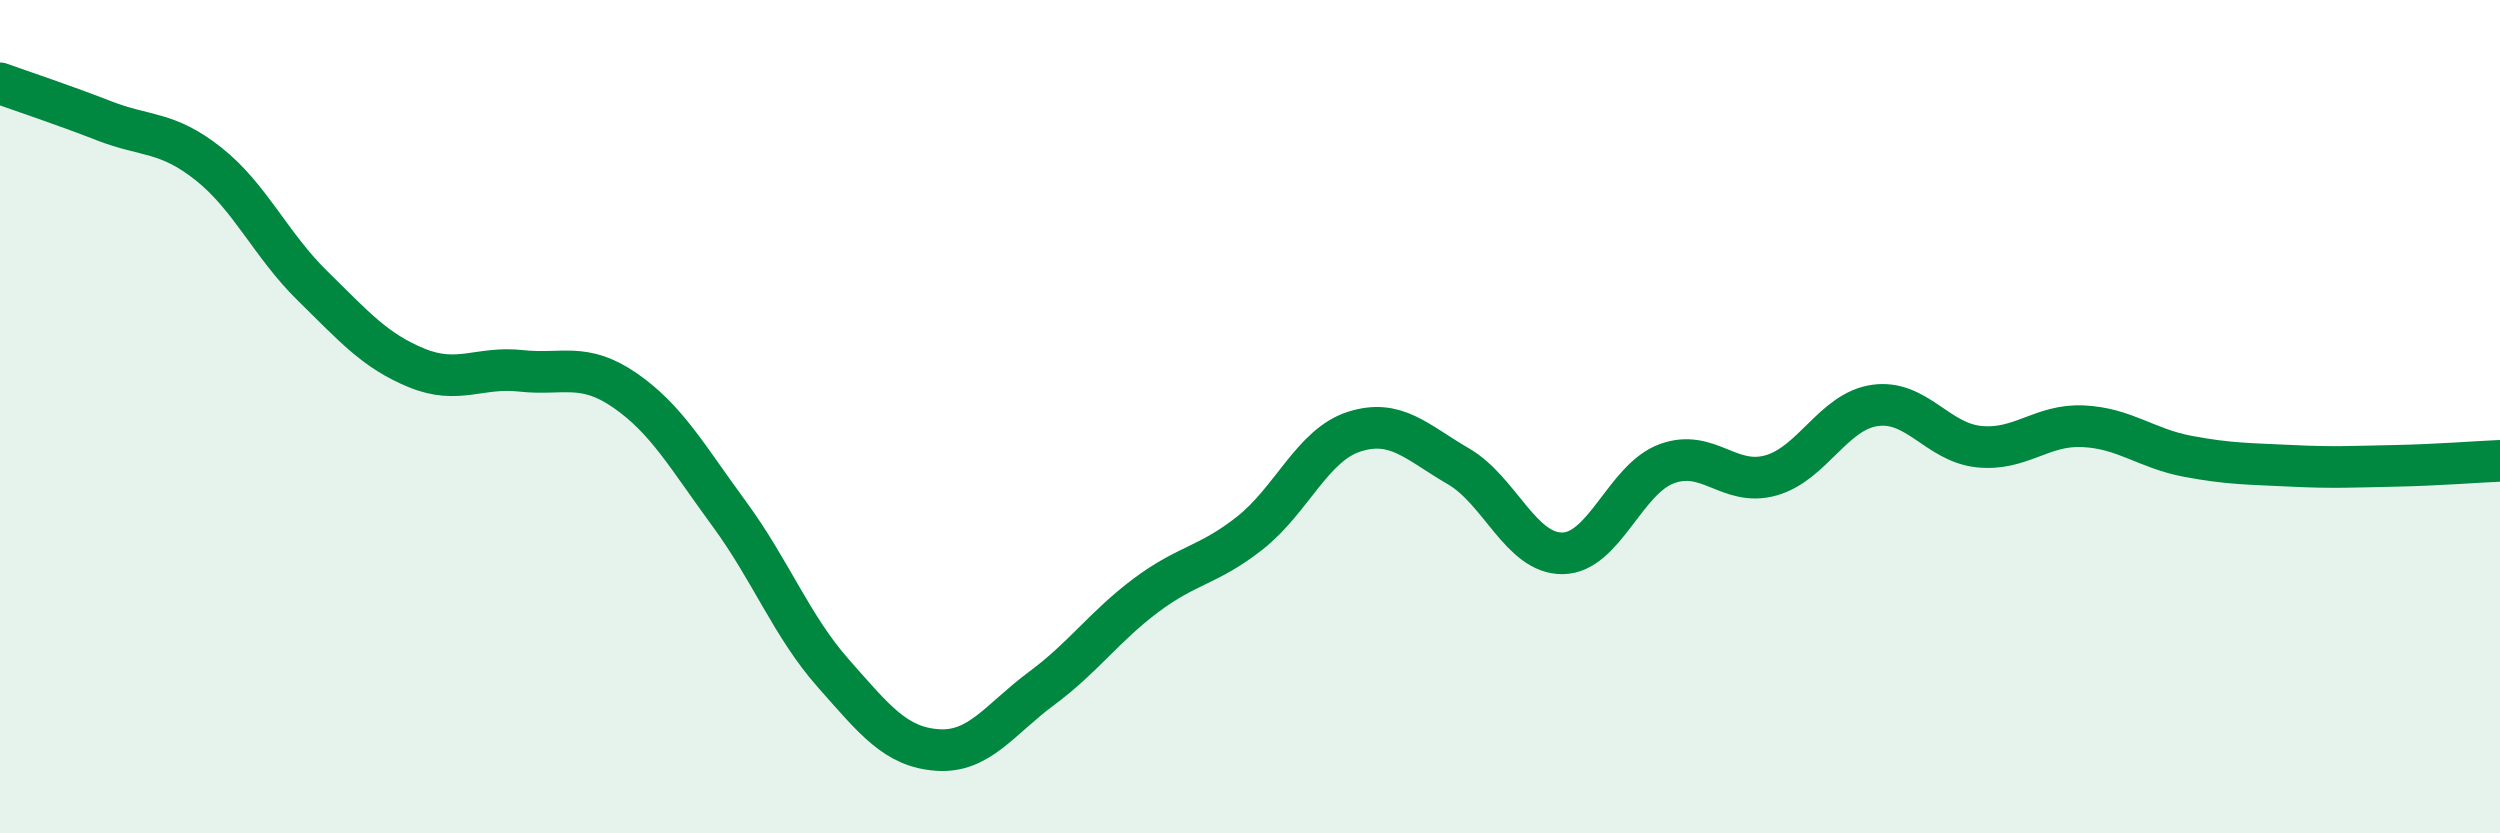
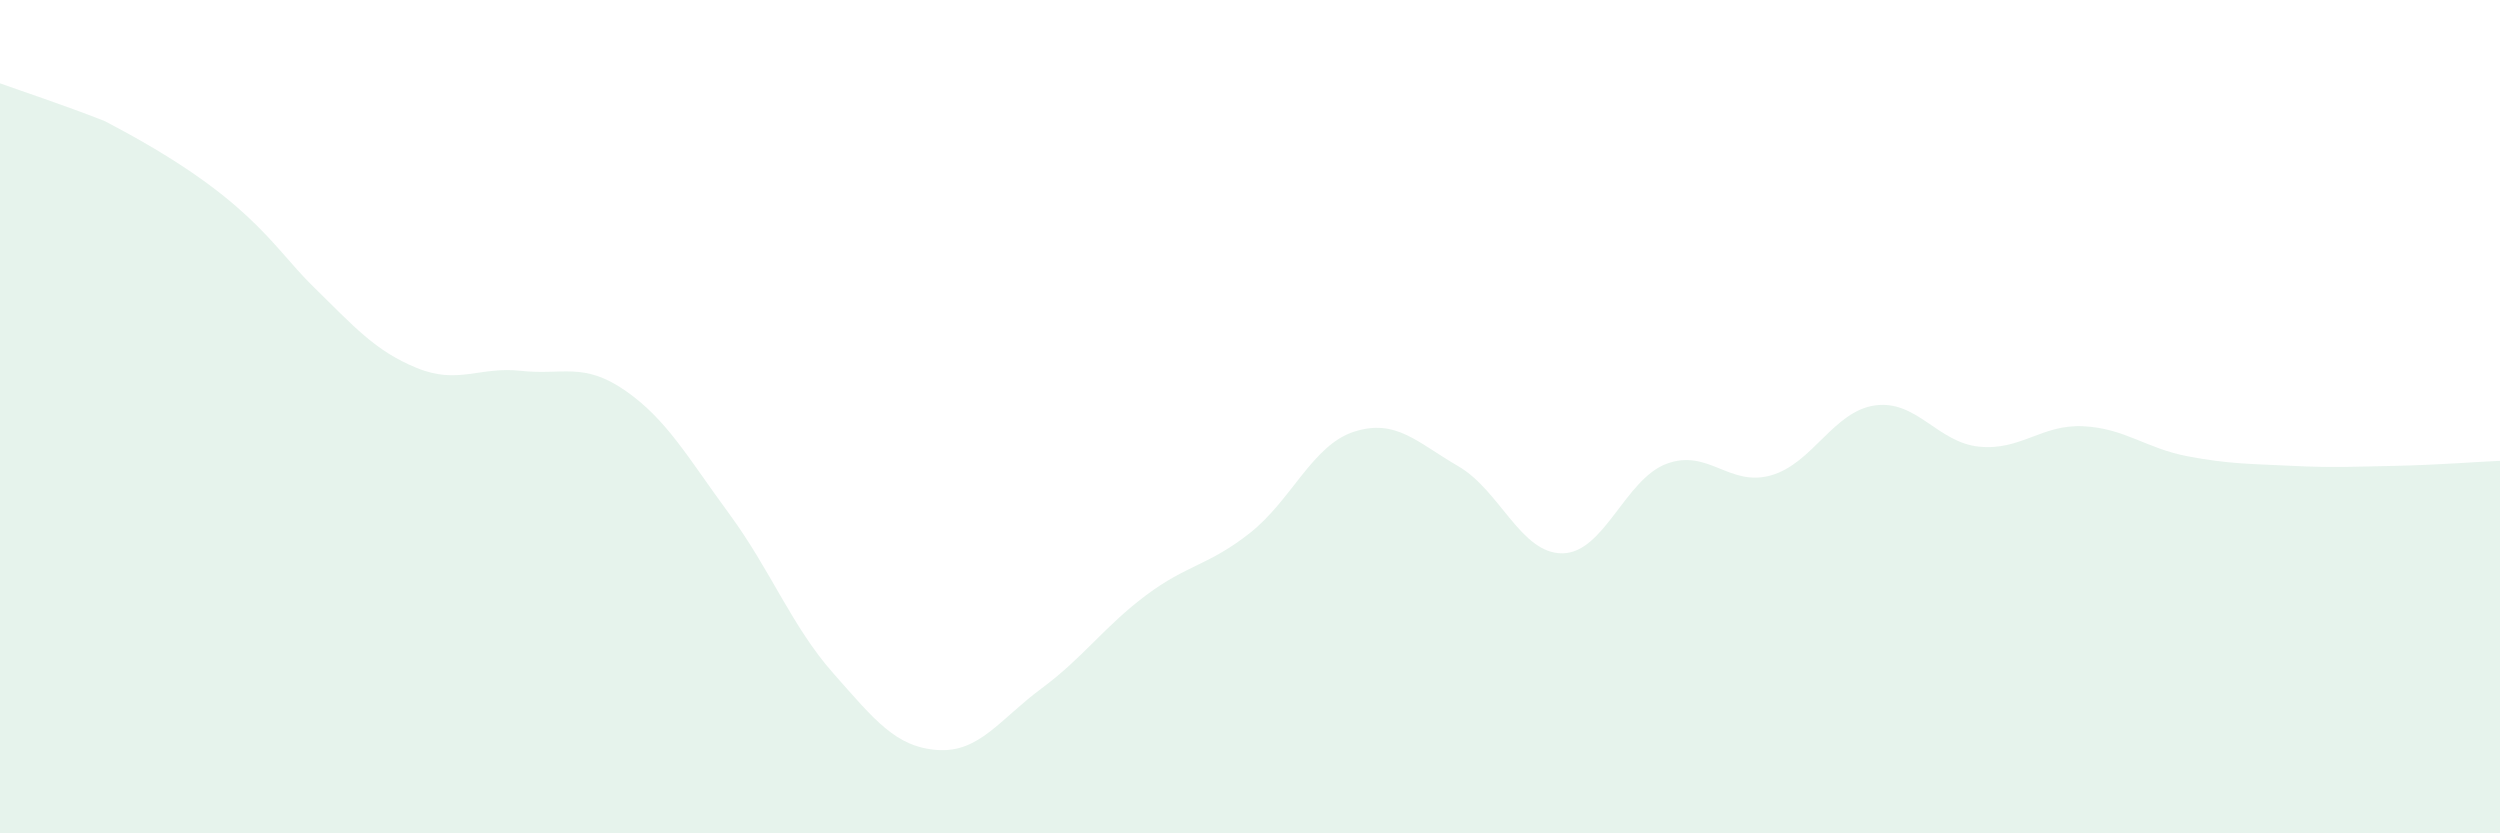
<svg xmlns="http://www.w3.org/2000/svg" width="60" height="20" viewBox="0 0 60 20">
-   <path d="M 0,2 C 0.5,2.18 1.5,2.51 2.5,2.9 C 3.5,3.29 4,3.14 5,3.93 C 6,4.72 6.5,5.88 7.5,6.86 C 8.5,7.84 9,8.42 10,8.83 C 11,9.24 11.5,8.79 12.5,8.9 C 13.5,9.01 14,8.68 15,9.37 C 16,10.06 16.5,10.97 17.5,12.33 C 18.5,13.69 19,15.03 20,16.16 C 21,17.29 21.5,17.93 22.5,18 C 23.5,18.07 24,17.26 25,16.52 C 26,15.78 26.5,15.04 27.5,14.29 C 28.5,13.54 29,13.58 30,12.79 C 31,12 31.5,10.68 32.5,10.36 C 33.5,10.04 34,10.61 35,11.19 C 36,11.77 36.5,13.29 37.5,13.28 C 38.5,13.27 39,11.5 40,11.13 C 41,10.76 41.5,11.69 42.5,11.41 C 43.5,11.13 44,9.87 45,9.73 C 46,9.59 46.5,10.62 47.5,10.72 C 48.5,10.82 49,10.18 50,10.23 C 51,10.28 51.5,10.76 52.5,10.95 C 53.5,11.14 54,11.13 55,11.18 C 56,11.23 56.5,11.2 57.5,11.18 C 58.5,11.16 59.5,11.08 60,11.06L60 20L0 20Z" fill="#008740" opacity="0.1" stroke-linecap="round" stroke-linejoin="round" />
-   <path d="M 0,2 C 0.5,2.18 1.5,2.51 2.5,2.9 C 3.5,3.29 4,3.14 5,3.93 C 6,4.72 6.5,5.88 7.5,6.86 C 8.5,7.84 9,8.42 10,8.83 C 11,9.24 11.5,8.79 12.5,8.9 C 13.5,9.01 14,8.68 15,9.37 C 16,10.06 16.5,10.97 17.5,12.33 C 18.5,13.69 19,15.03 20,16.16 C 21,17.29 21.5,17.93 22.5,18 C 23.5,18.07 24,17.26 25,16.52 C 26,15.78 26.5,15.04 27.5,14.29 C 28.5,13.54 29,13.58 30,12.79 C 31,12 31.5,10.68 32.5,10.36 C 33.5,10.04 34,10.61 35,11.19 C 36,11.77 36.5,13.29 37.5,13.28 C 38.5,13.27 39,11.5 40,11.13 C 41,10.76 41.5,11.69 42.5,11.41 C 43.5,11.13 44,9.87 45,9.73 C 46,9.59 46.5,10.62 47.5,10.72 C 48.5,10.82 49,10.18 50,10.23 C 51,10.28 51.5,10.76 52.5,10.95 C 53.5,11.14 54,11.13 55,11.18 C 56,11.23 56.5,11.2 57.5,11.18 C 58.5,11.16 59.5,11.08 60,11.06" stroke="#008740" stroke-width="1" fill="none" stroke-linecap="round" stroke-linejoin="round" />
+   <path d="M 0,2 C 0.5,2.18 1.5,2.51 2.5,2.9 C 6,4.72 6.5,5.88 7.5,6.86 C 8.5,7.84 9,8.42 10,8.83 C 11,9.24 11.5,8.79 12.5,8.9 C 13.5,9.01 14,8.68 15,9.37 C 16,10.06 16.5,10.97 17.5,12.33 C 18.5,13.69 19,15.03 20,16.16 C 21,17.29 21.5,17.93 22.5,18 C 23.5,18.07 24,17.26 25,16.52 C 26,15.78 26.5,15.04 27.5,14.29 C 28.5,13.54 29,13.58 30,12.79 C 31,12 31.5,10.68 32.5,10.36 C 33.5,10.04 34,10.61 35,11.19 C 36,11.77 36.5,13.29 37.5,13.28 C 38.5,13.27 39,11.5 40,11.13 C 41,10.76 41.5,11.69 42.5,11.41 C 43.5,11.13 44,9.87 45,9.73 C 46,9.59 46.5,10.62 47.5,10.72 C 48.5,10.82 49,10.18 50,10.23 C 51,10.28 51.5,10.76 52.5,10.95 C 53.5,11.14 54,11.13 55,11.18 C 56,11.23 56.5,11.2 57.5,11.18 C 58.5,11.16 59.5,11.08 60,11.06L60 20L0 20Z" fill="#008740" opacity="0.1" stroke-linecap="round" stroke-linejoin="round" />
</svg>